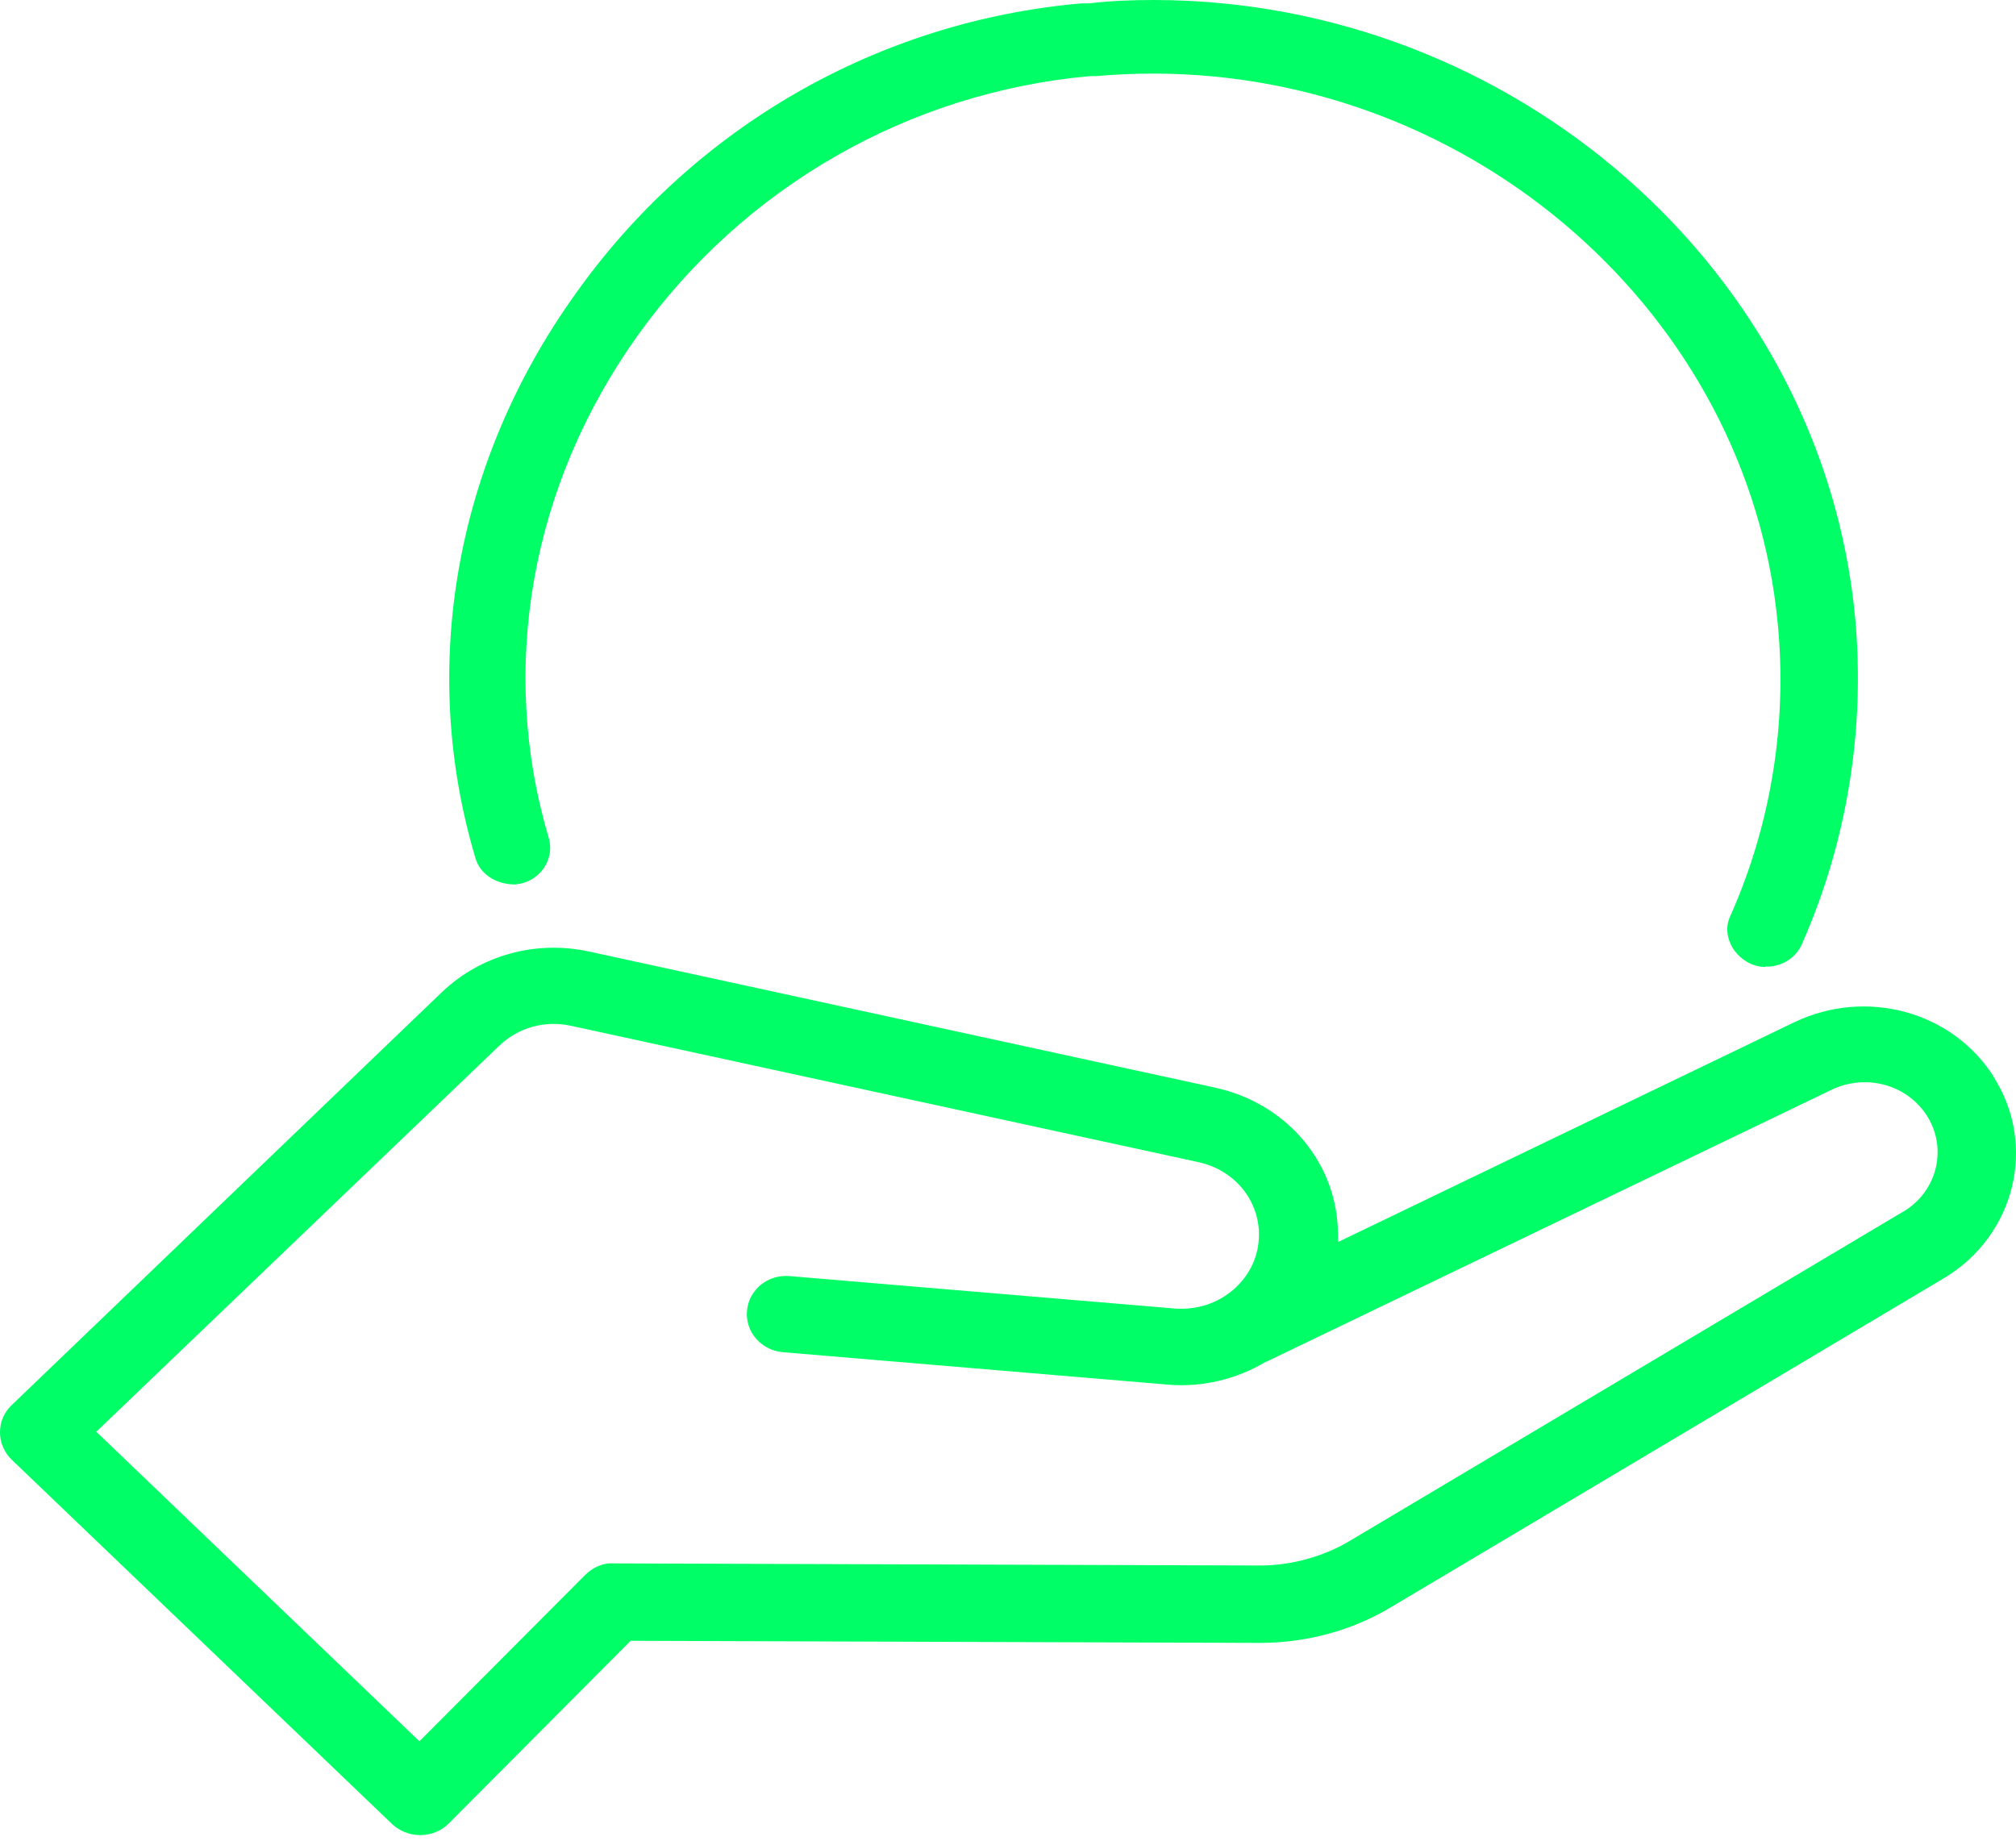
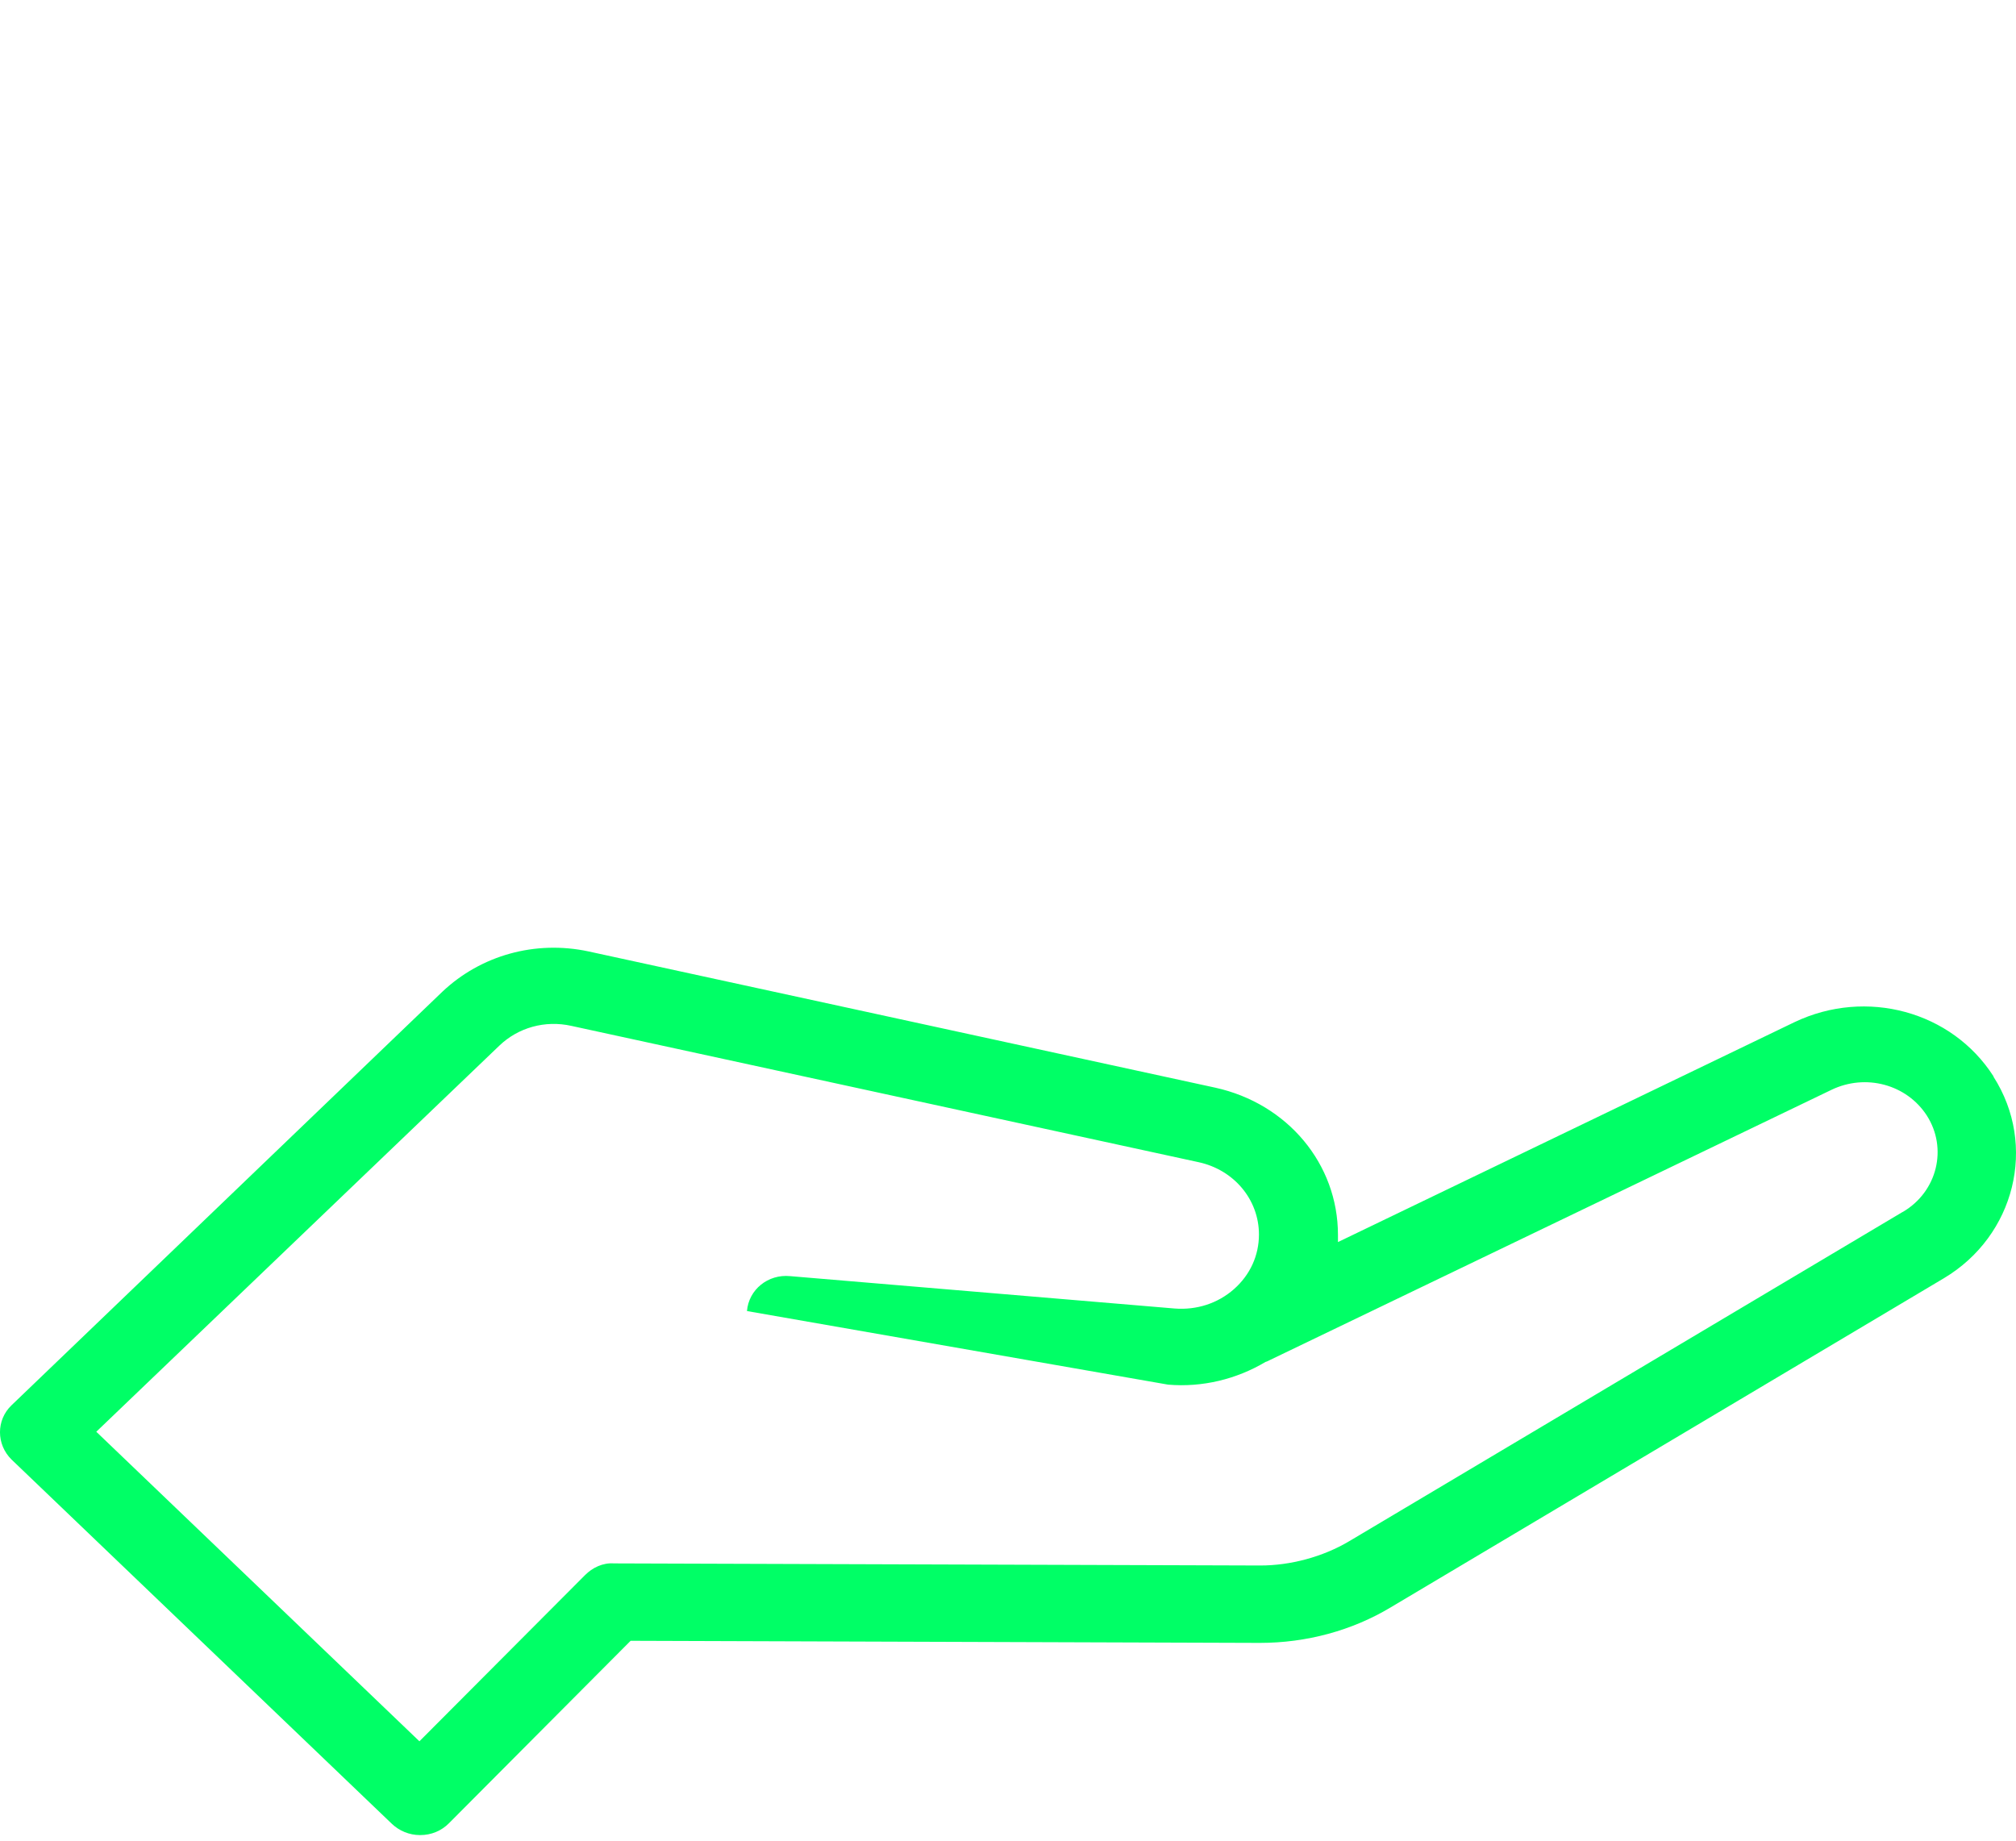
<svg xmlns="http://www.w3.org/2000/svg" width="46" height="42" viewBox="0 0 46 42" fill="none">
-   <path d="M45.487 24.56C44.535 23.072 42.581 22.544 40.948 23.322L30.529 28.341C30.529 28.293 30.529 28.235 30.529 28.178C30.529 26.556 29.377 25.183 27.734 24.819L13.427 21.709C12.215 21.45 10.973 21.796 10.091 22.631L0.263 32.065C-0.088 32.4 -0.088 32.957 0.263 33.303L8.939 41.613C9.109 41.776 9.34 41.872 9.58 41.872H9.59C9.841 41.872 10.071 41.776 10.242 41.604L14.389 37.439L28.746 37.487C29.808 37.487 30.85 37.208 31.741 36.671L44.355 29.166C45.978 28.197 46.489 26.134 45.487 24.569V24.56ZM43.403 27.66L30.79 35.164C30.178 35.529 29.437 35.721 28.756 35.721L14.008 35.673C13.758 35.654 13.518 35.769 13.347 35.942L9.57 39.732L2.197 32.669L11.394 23.859C11.824 23.447 12.435 23.274 13.037 23.408L27.343 26.517C28.155 26.69 28.726 27.372 28.726 28.168C28.726 28.648 28.525 29.089 28.155 29.416C27.784 29.742 27.303 29.896 26.802 29.857L18.026 29.118C17.525 29.07 17.084 29.425 17.044 29.915C17.004 30.395 17.375 30.817 17.876 30.855L26.652 31.594C27.433 31.661 28.215 31.47 28.876 31.076C28.916 31.066 28.946 31.047 28.986 31.028L41.79 24.867C42.571 24.492 43.503 24.742 43.964 25.452C44.445 26.201 44.204 27.189 43.423 27.65L43.403 27.66Z" fill="#00FF66" />
-   <path d="M40.273 22.063C40.012 22.063 39.762 21.929 39.581 21.698C39.401 21.449 39.361 21.151 39.481 20.902C40.413 18.81 40.784 16.497 40.563 14.223C39.892 7.188 33.63 1.679 26.307 1.679C25.876 1.679 25.435 1.699 25.004 1.737H24.864C20.736 2.111 16.98 4.261 14.555 7.649C12.111 11.065 11.369 15.249 12.521 19.117C12.652 19.558 12.381 20.029 11.92 20.153C11.87 20.163 11.81 20.173 11.76 20.182C11.299 20.182 10.948 19.933 10.848 19.578C9.556 15.249 10.377 10.556 13.122 6.718C15.827 2.898 20.045 0.48 24.674 0.077H24.844C25.335 0.019 25.826 0 26.317 0C34.542 0 41.575 6.18 42.327 14.069C42.567 16.631 42.146 19.213 41.114 21.545C40.984 21.833 40.714 22.025 40.383 22.054H40.283L40.273 22.063Z" fill="#00FF66" />
+   <path d="M45.487 24.56C44.535 23.072 42.581 22.544 40.948 23.322L30.529 28.341C30.529 28.293 30.529 28.235 30.529 28.178C30.529 26.556 29.377 25.183 27.734 24.819L13.427 21.709C12.215 21.45 10.973 21.796 10.091 22.631L0.263 32.065C-0.088 32.4 -0.088 32.957 0.263 33.303L8.939 41.613C9.109 41.776 9.34 41.872 9.58 41.872H9.59C9.841 41.872 10.071 41.776 10.242 41.604L14.389 37.439L28.746 37.487C29.808 37.487 30.85 37.208 31.741 36.671L44.355 29.166C45.978 28.197 46.489 26.134 45.487 24.569V24.56ZM43.403 27.66L30.79 35.164C30.178 35.529 29.437 35.721 28.756 35.721L14.008 35.673C13.758 35.654 13.518 35.769 13.347 35.942L9.57 39.732L2.197 32.669L11.394 23.859C11.824 23.447 12.435 23.274 13.037 23.408L27.343 26.517C28.155 26.69 28.726 27.372 28.726 28.168C28.726 28.648 28.525 29.089 28.155 29.416C27.784 29.742 27.303 29.896 26.802 29.857L18.026 29.118C17.525 29.07 17.084 29.425 17.044 29.915L26.652 31.594C27.433 31.661 28.215 31.47 28.876 31.076C28.916 31.066 28.946 31.047 28.986 31.028L41.79 24.867C42.571 24.492 43.503 24.742 43.964 25.452C44.445 26.201 44.204 27.189 43.423 27.65L43.403 27.66Z" fill="#00FF66" />
</svg>